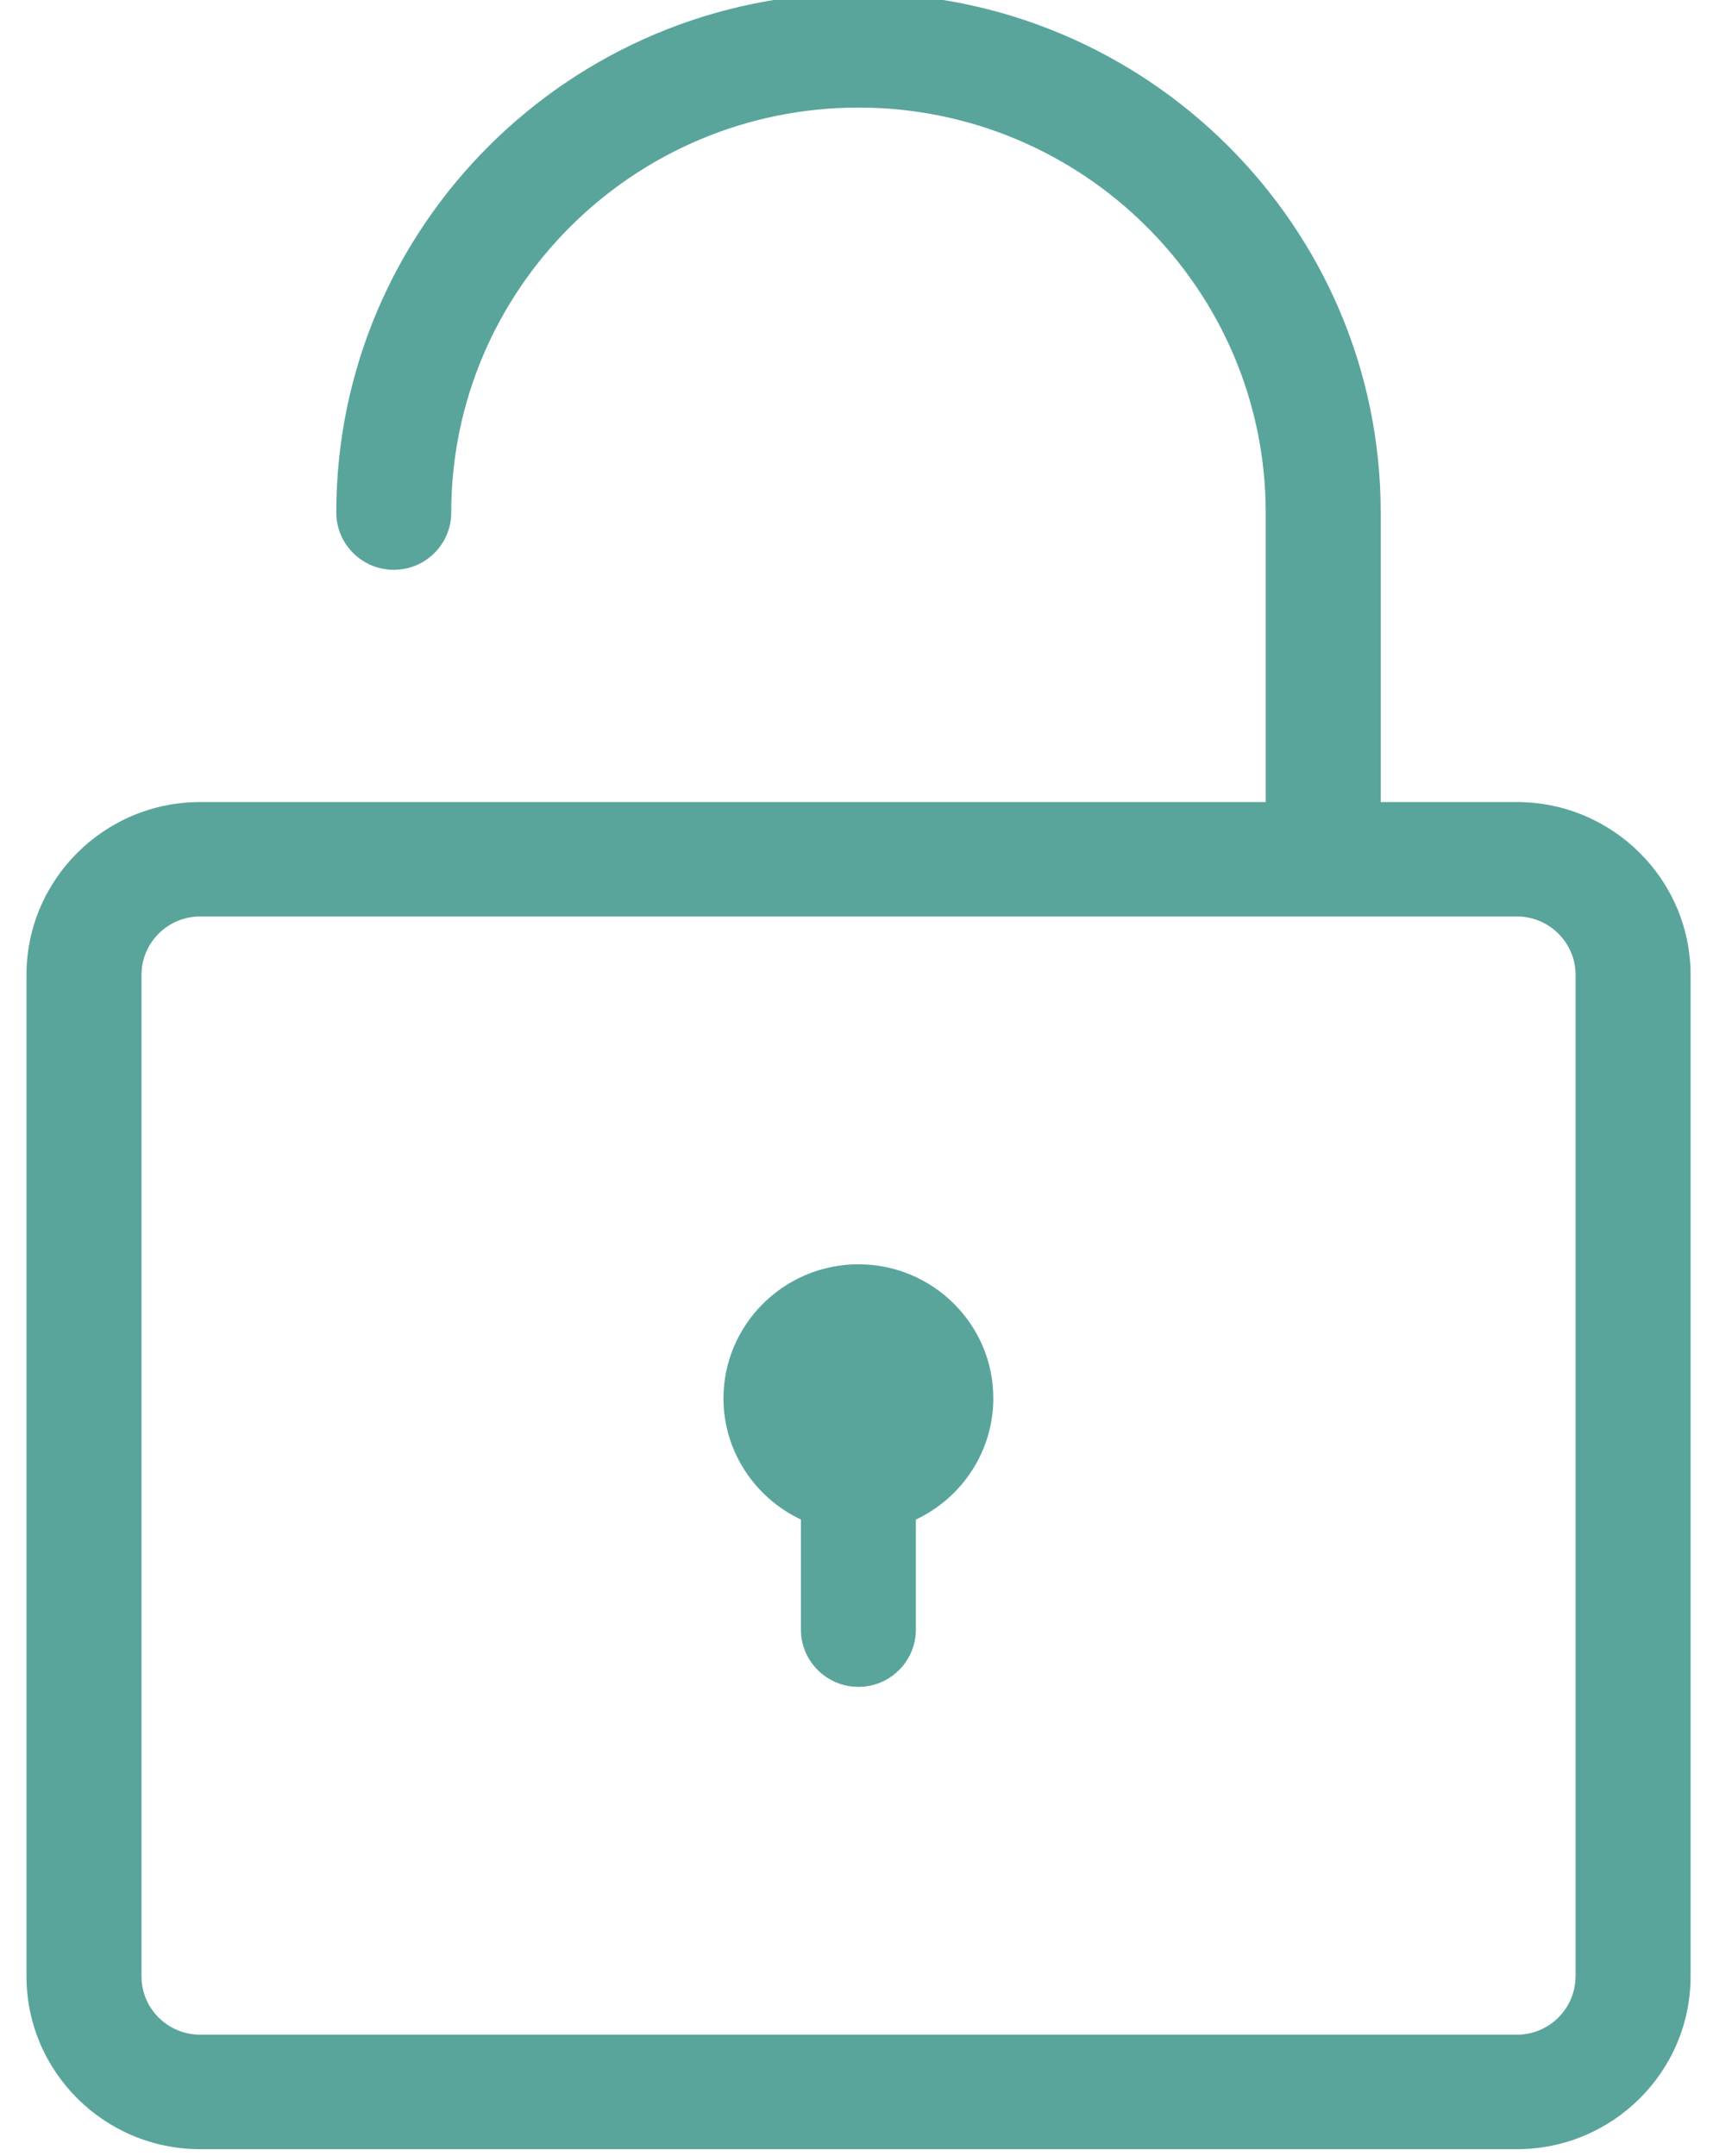
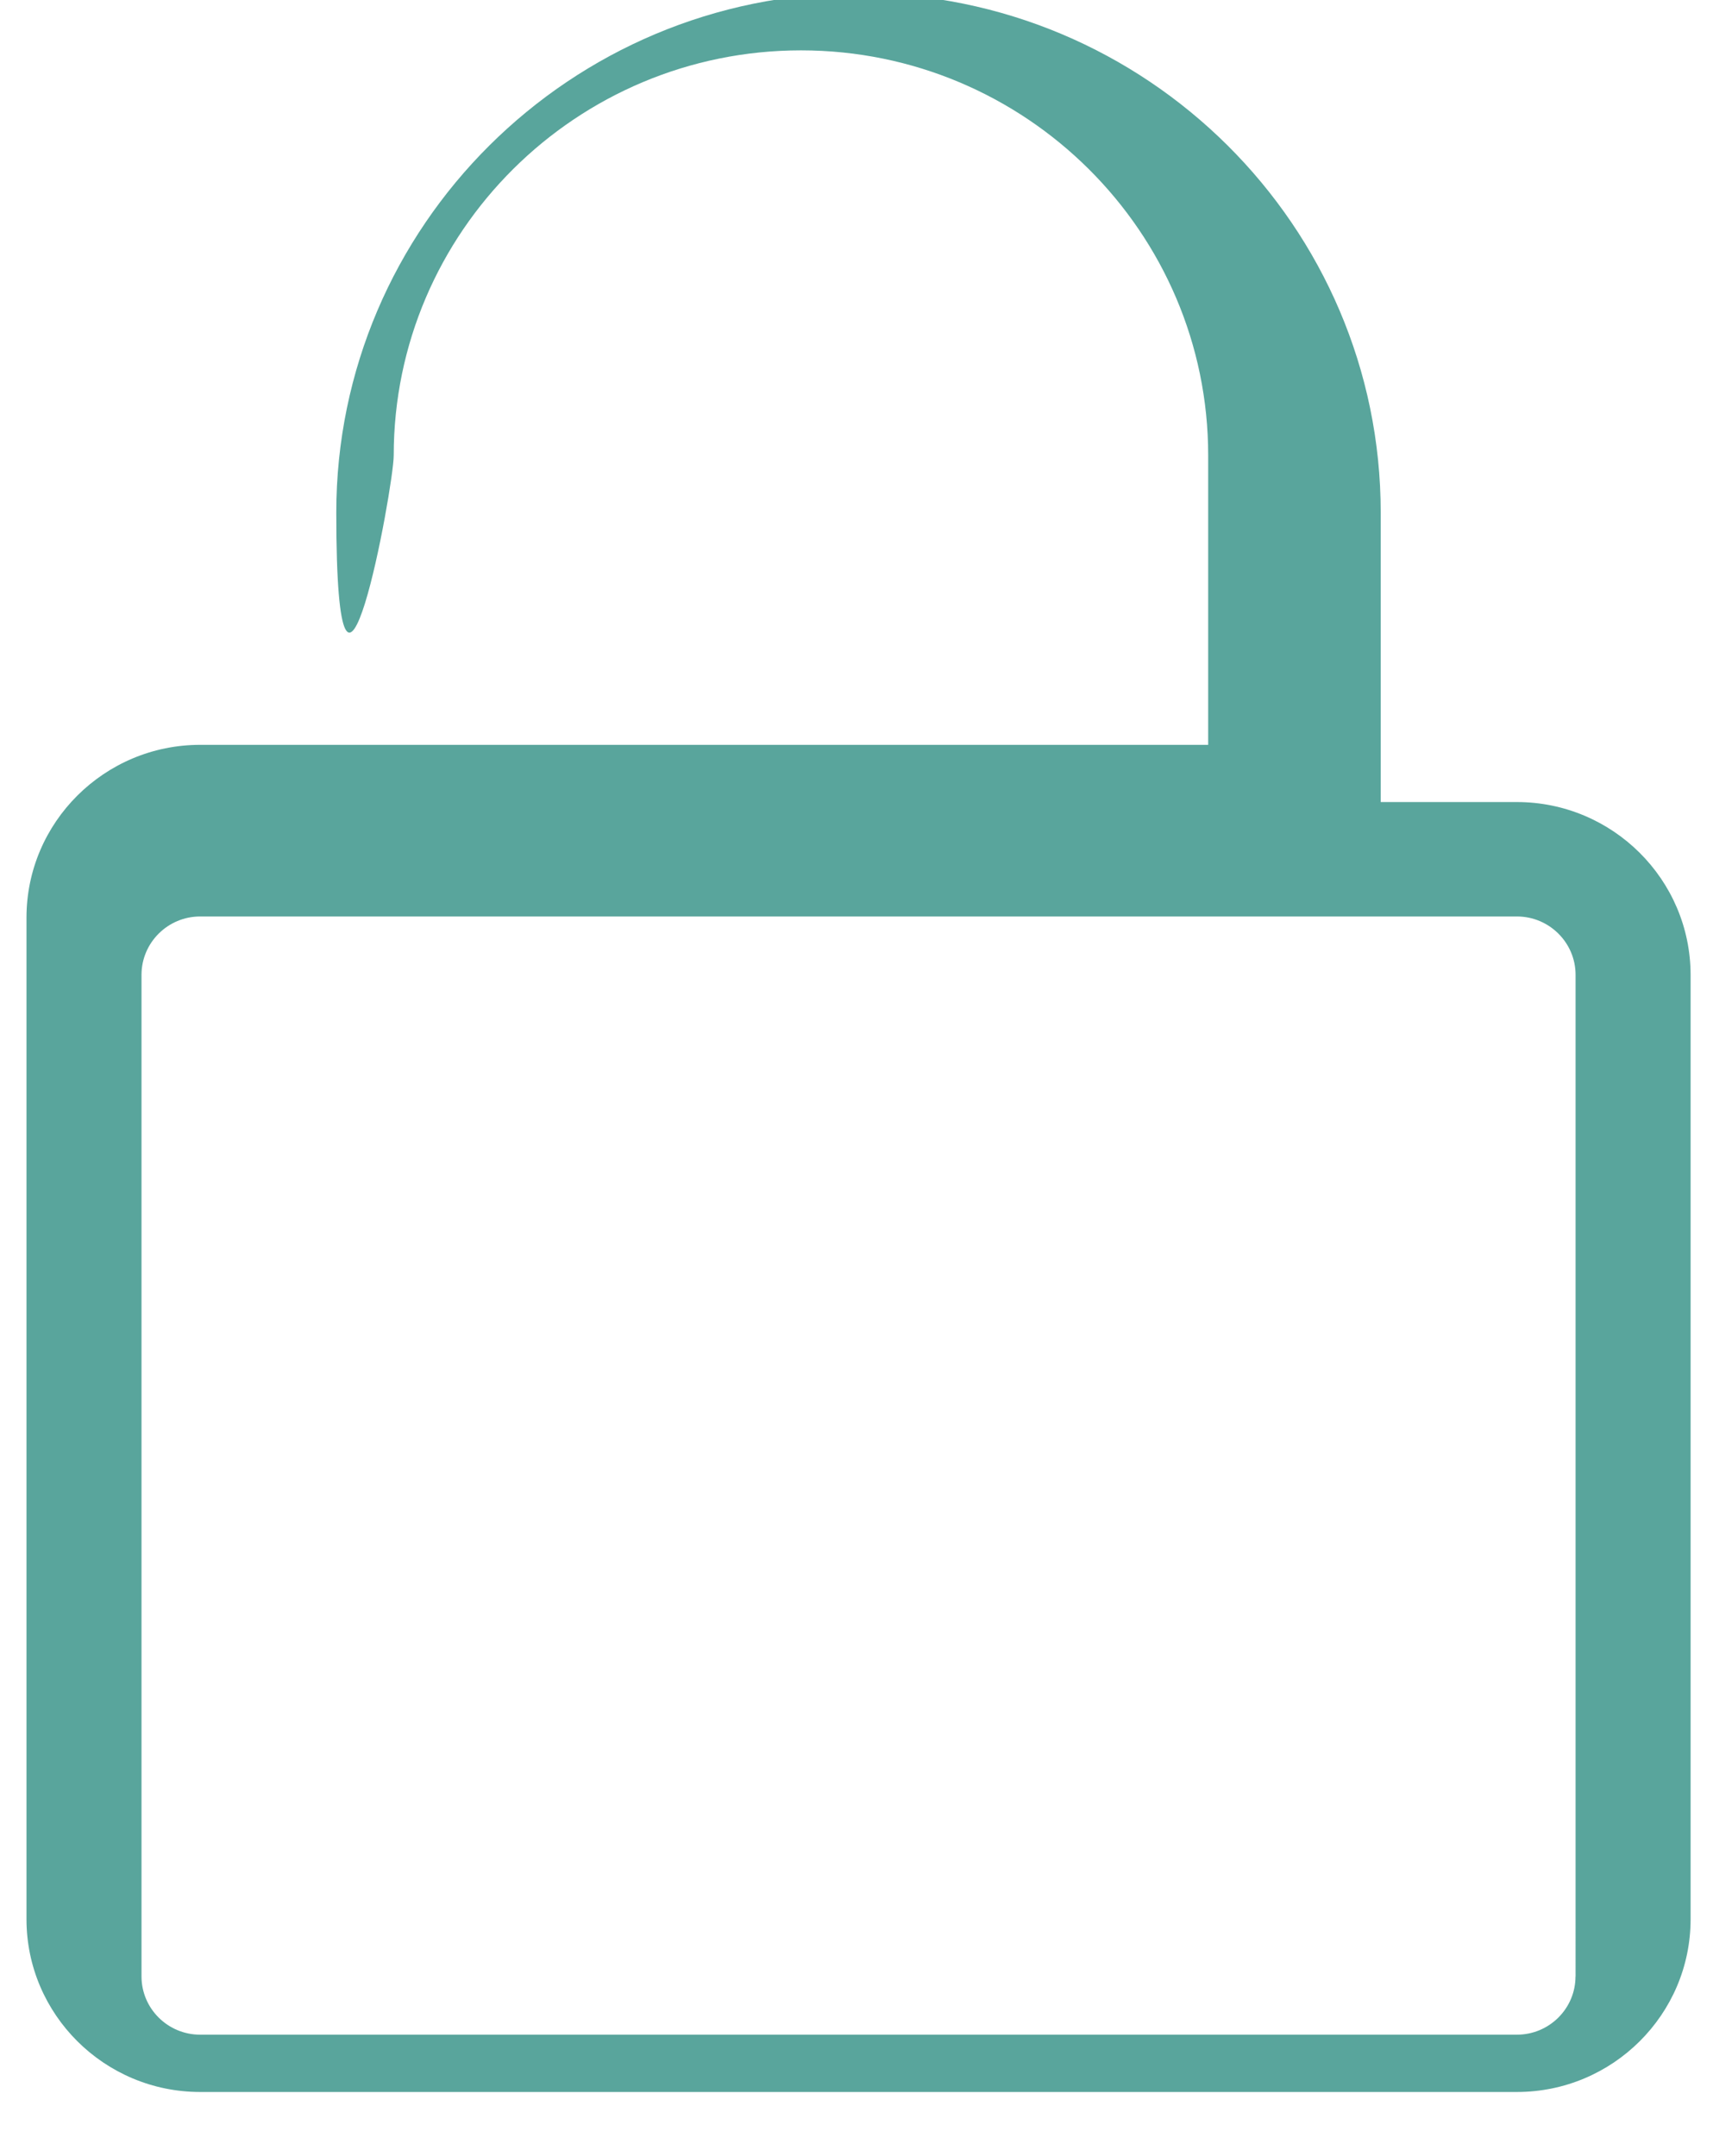
<svg xmlns="http://www.w3.org/2000/svg" version="1.1" id="Ebene_1" x="0px" y="0px" viewBox="0 0 22.25 28" style="enable-background:new 0 0 22.25 28;" xml:space="preserve">
  <style type="text/css">
	.st0{fill:#59a59c;}
</style>
  <g>
-     <path class="st0" d="M11.151,16.419c-0.967,0-1.754,0.782-1.754,1.743c0,0.674,0.398,1.285,1.006,1.572v1.43   c0,0.409,0.335,0.743,0.747,0.743c0.412,0,0.746-0.334,0.746-0.743v-1.43c0.608-0.285,1.006-0.897,1.006-1.572   C12.904,17.201,12.117,16.419,11.151,16.419z" />
-     <path class="st0" d="M19.702,10.416h-1.768V6.657c0-3.72-3.043-6.746-6.783-6.746S4.368,2.937,4.368,6.657   c0,0.409,0.335,0.743,0.747,0.743s0.746-0.333,0.746-0.743c0-2.901,2.373-5.26,5.29-5.26s5.289,2.36,5.289,5.26v3.759H2.6   c-1.244,0-2.256,1.007-2.256,2.244v13.007c0,1.237,1.012,2.244,2.256,2.244h17.103c1.244,0,2.256-1.007,2.256-2.244V12.66   C21.958,11.423,20.946,10.416,19.702,10.416z M20.464,25.667c0,0.418-0.341,0.757-0.762,0.757H2.6c-0.42,0-0.762-0.339-0.762-0.757   V12.66c0-0.418,0.342-0.758,0.762-0.758h17.103c0.42,0,0.762,0.34,0.762,0.758V25.667z" />
+     <path class="st0" d="M19.702,10.416h-1.768V6.657c0-3.72-3.043-6.746-6.783-6.746S4.368,2.937,4.368,6.657   s0.746-0.333,0.746-0.743c0-2.901,2.373-5.26,5.29-5.26s5.289,2.36,5.289,5.26v3.759H2.6   c-1.244,0-2.256,1.007-2.256,2.244v13.007c0,1.237,1.012,2.244,2.256,2.244h17.103c1.244,0,2.256-1.007,2.256-2.244V12.66   C21.958,11.423,20.946,10.416,19.702,10.416z M20.464,25.667c0,0.418-0.341,0.757-0.762,0.757H2.6c-0.42,0-0.762-0.339-0.762-0.757   V12.66c0-0.418,0.342-0.758,0.762-0.758h17.103c0.42,0,0.762,0.34,0.762,0.758V25.667z" />
  </g>
</svg>